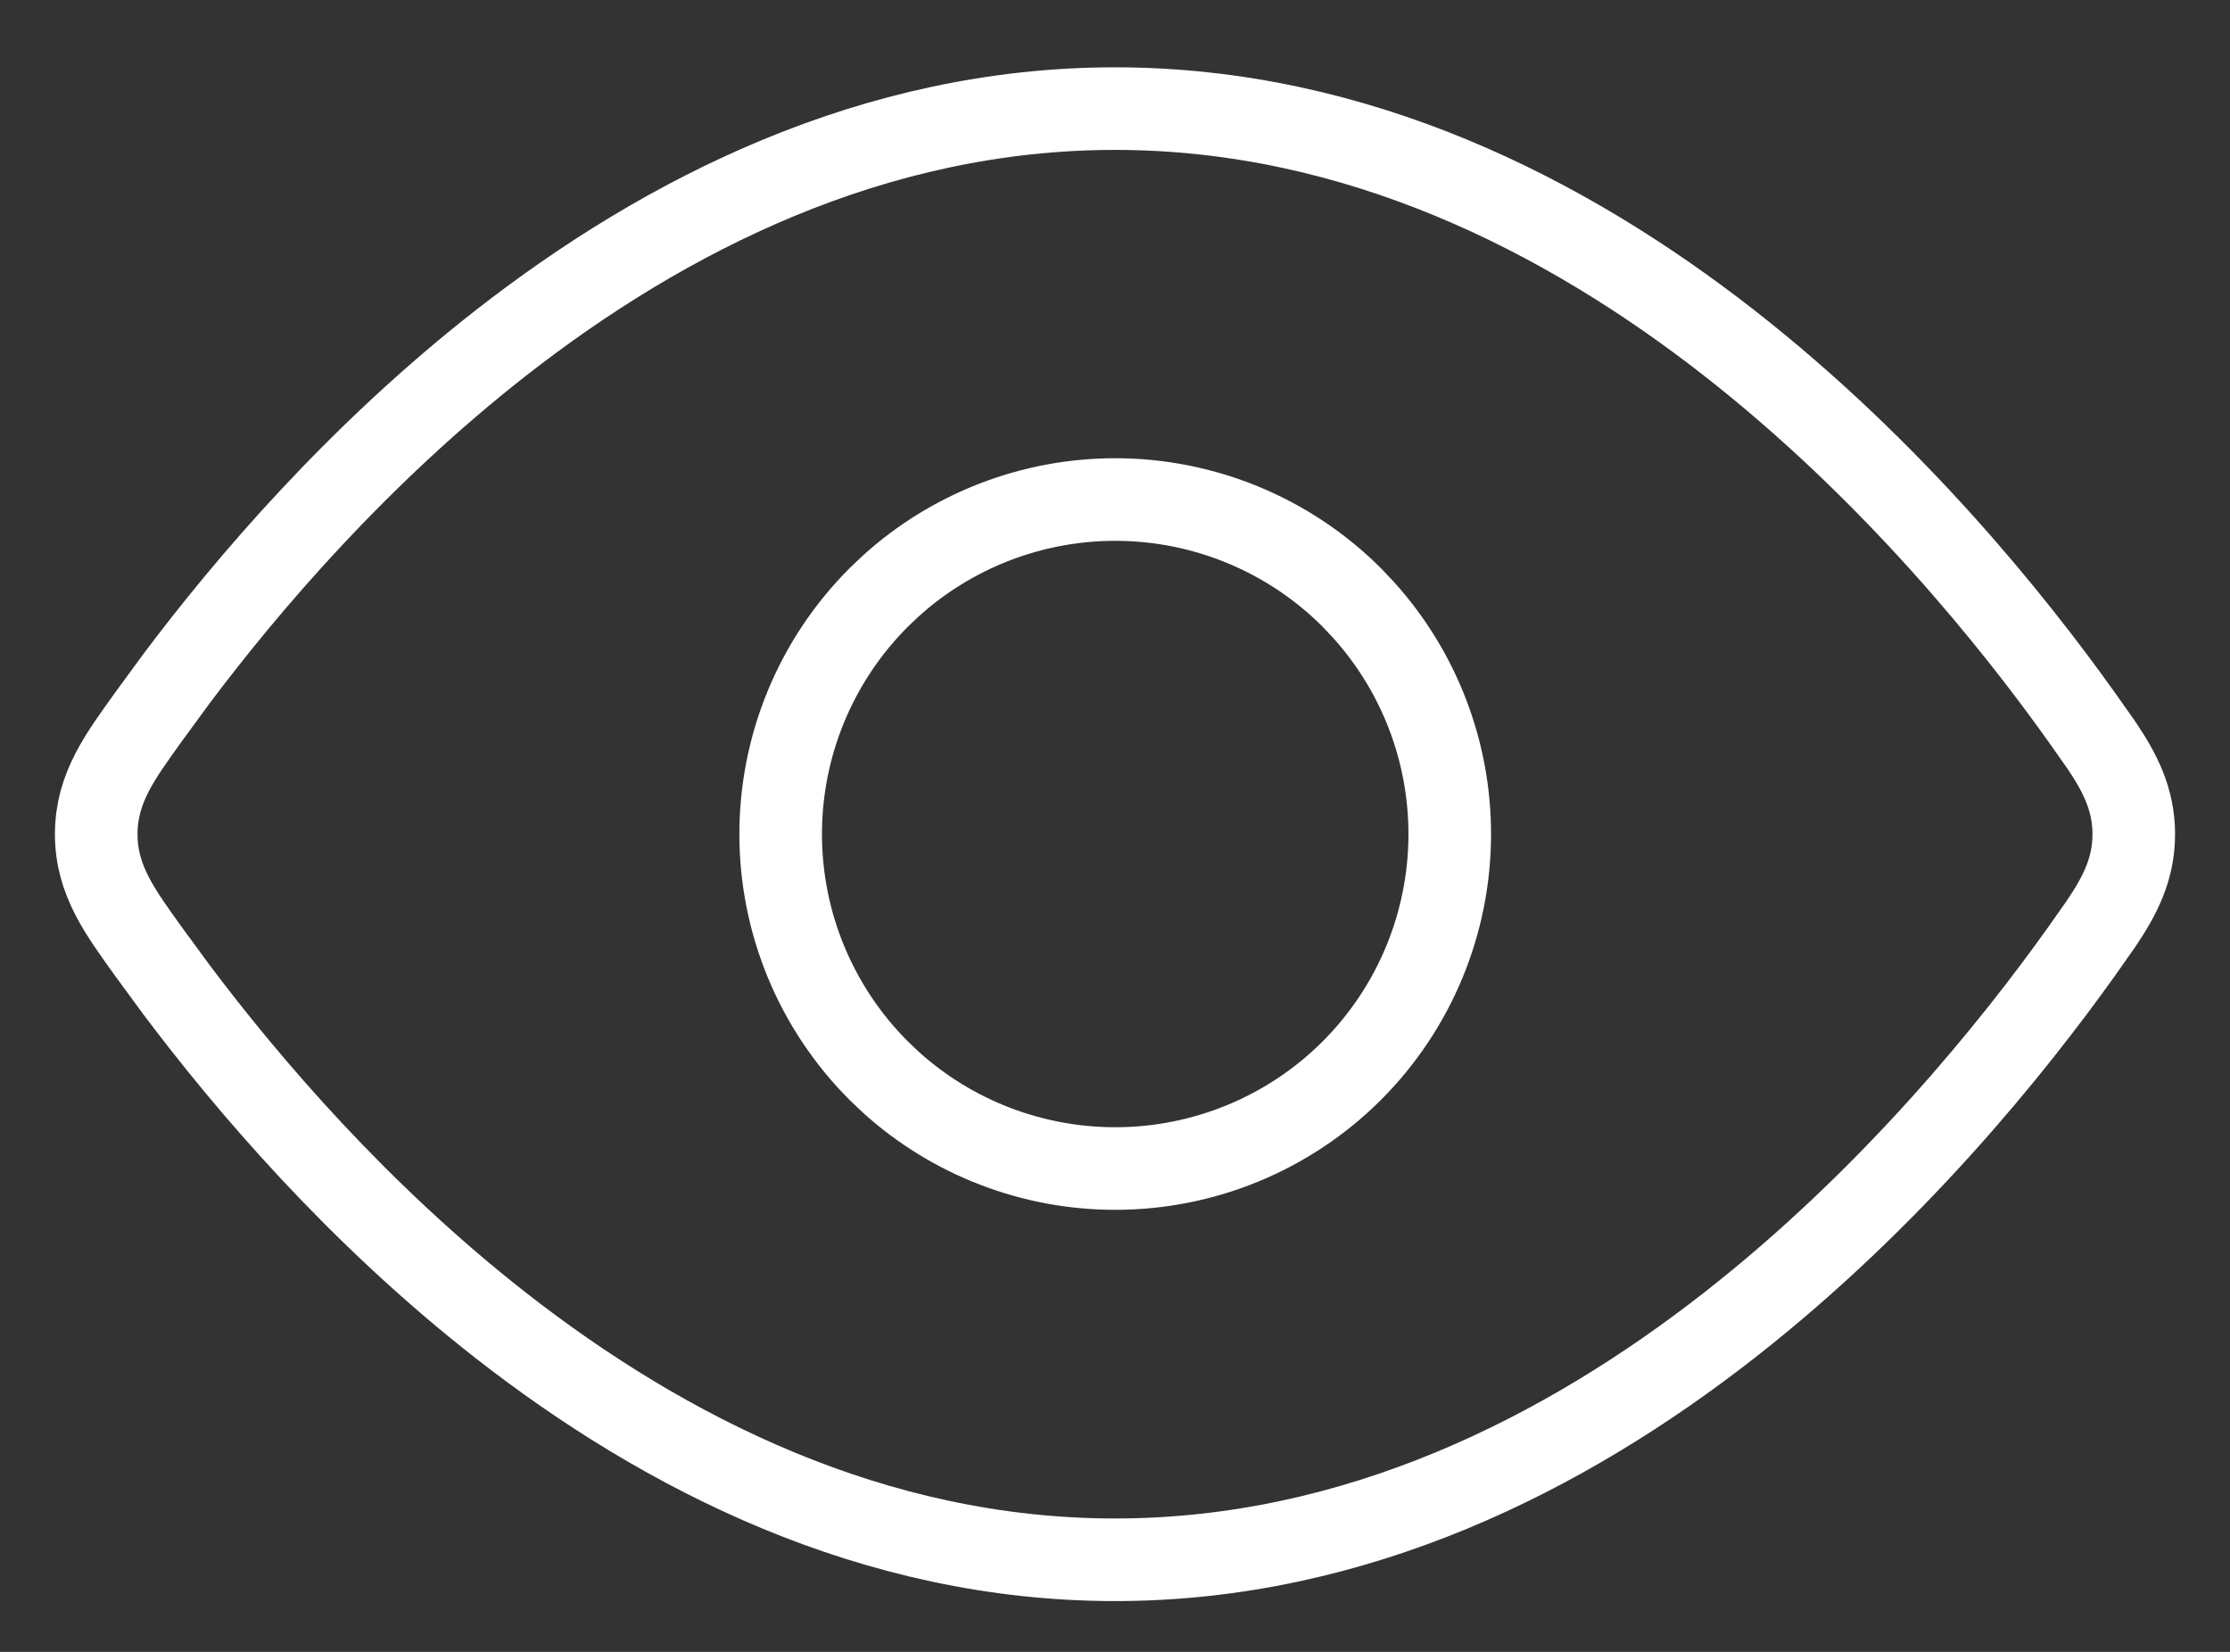
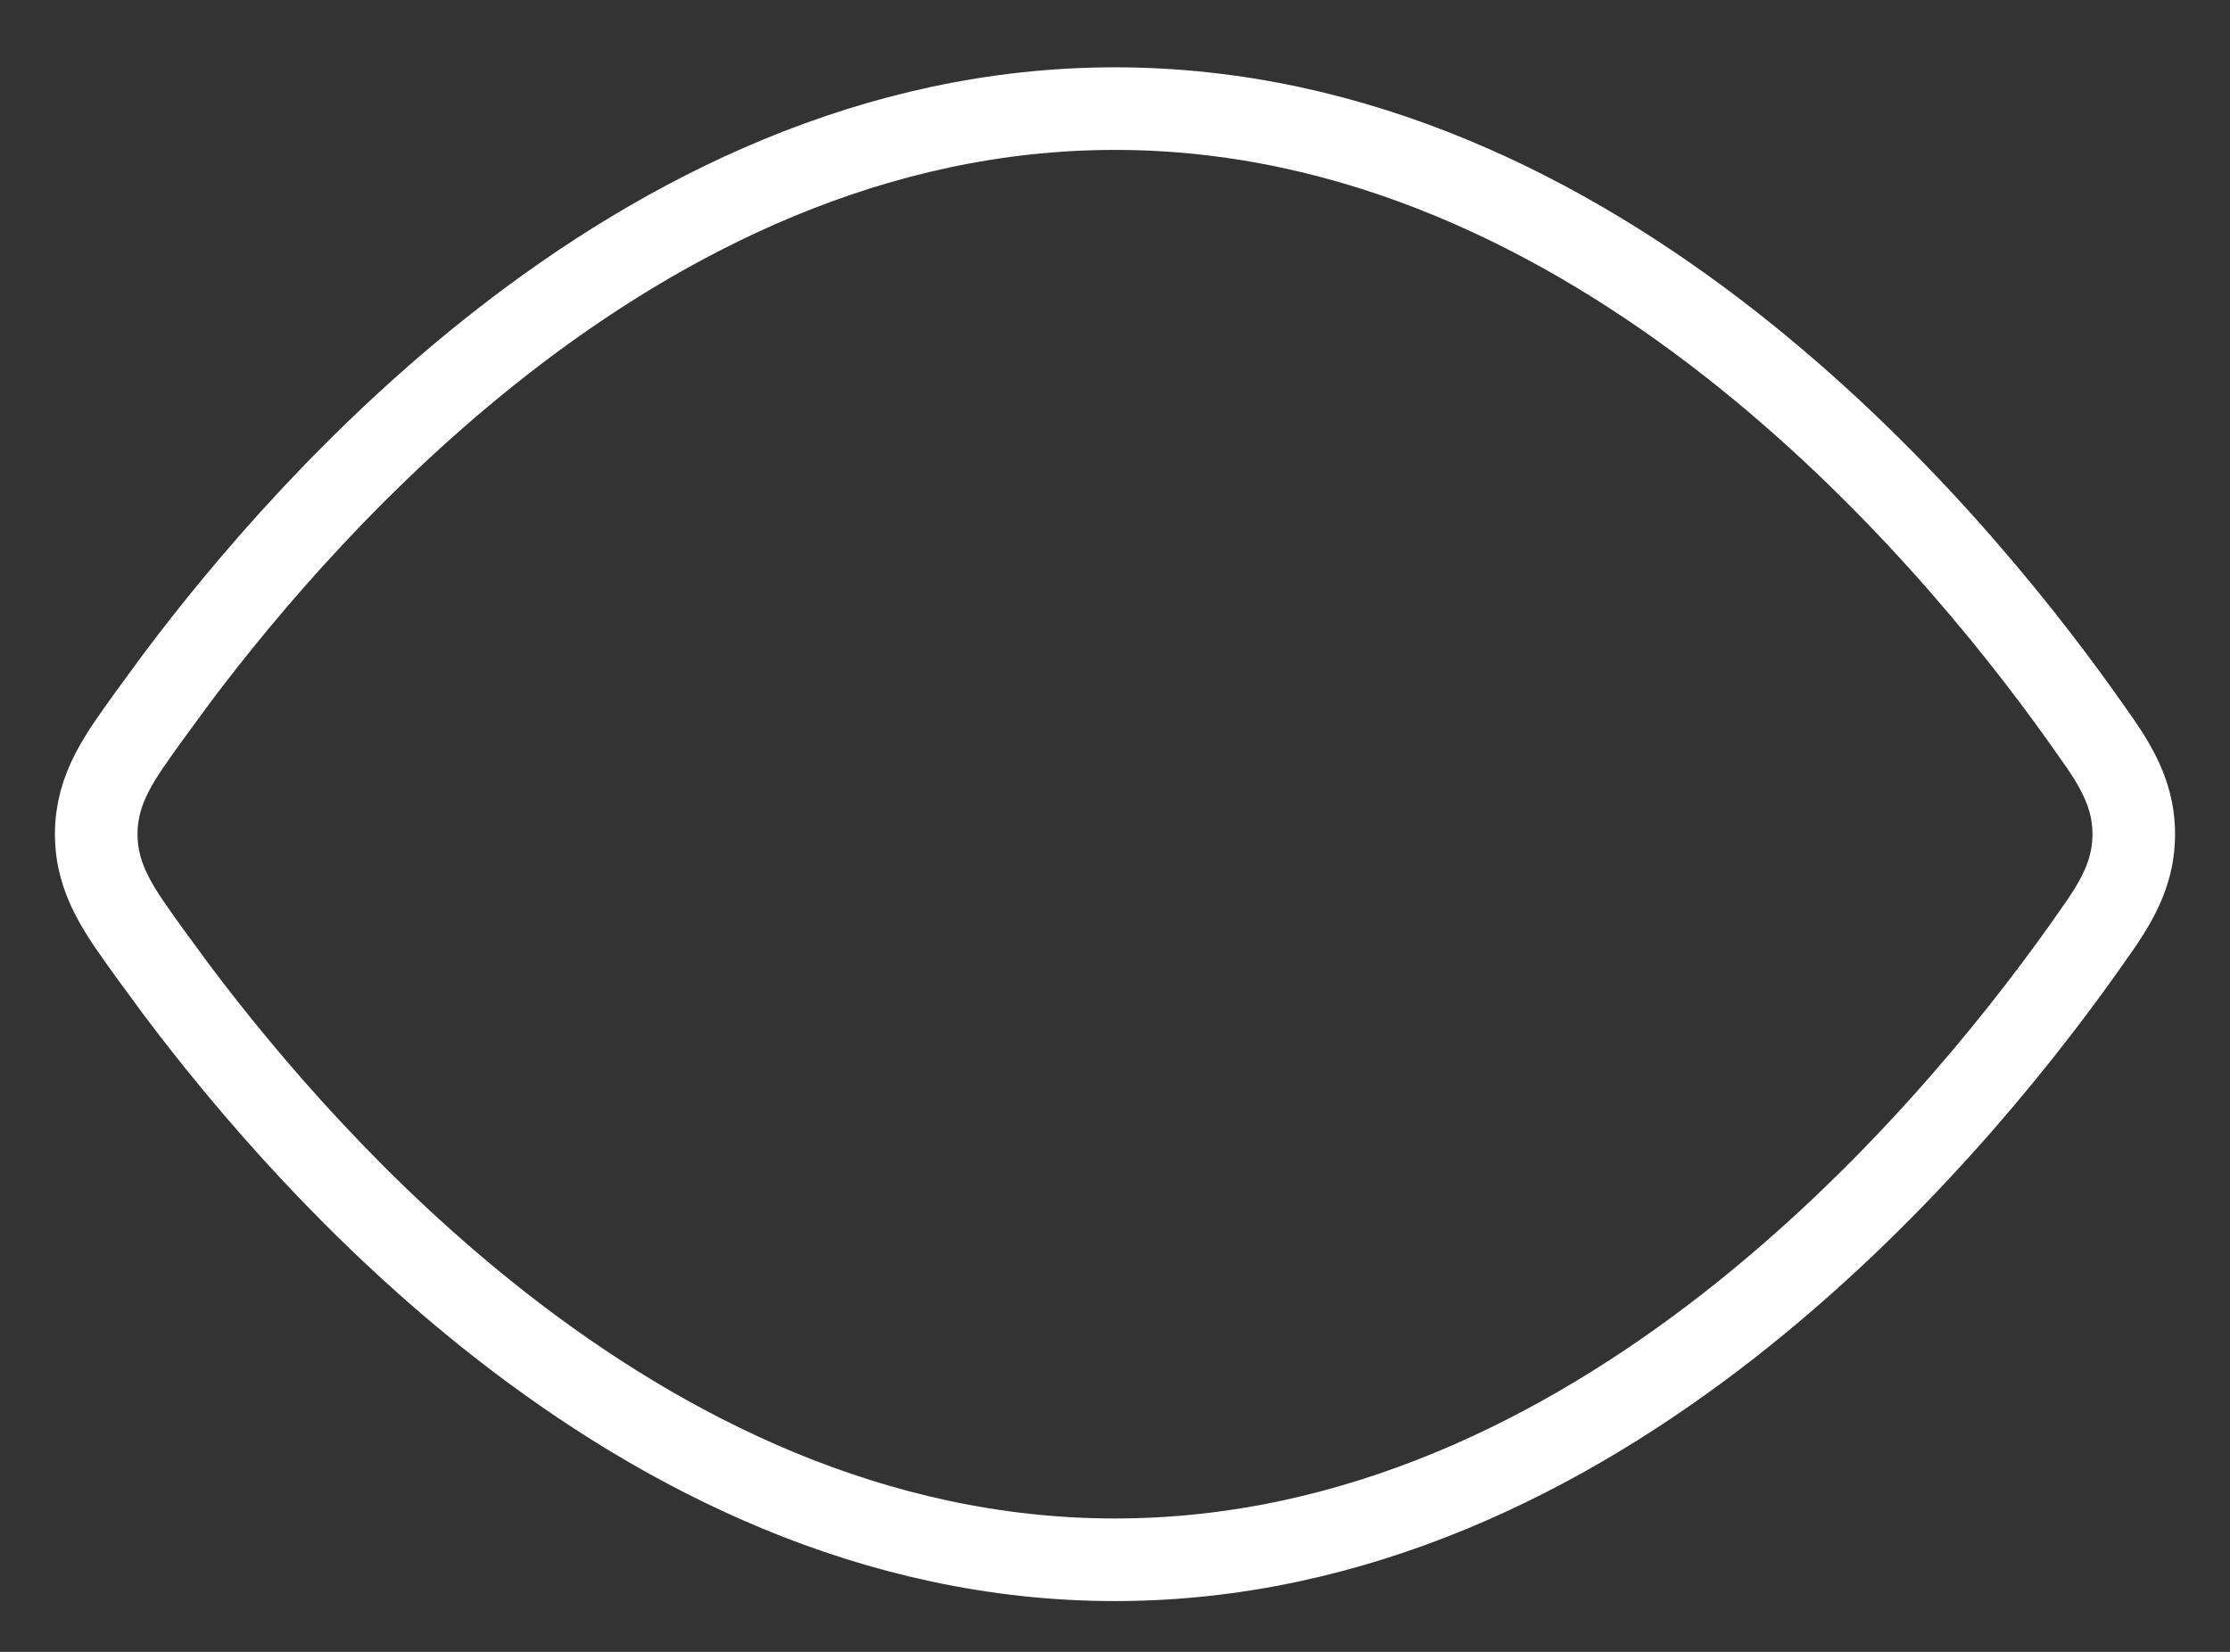
<svg xmlns="http://www.w3.org/2000/svg" width="27" height="20" viewBox="0 0 27 20" fill="none">
  <rect x="0" y="0" width="27" height="20" fill="#333333" stroke="none" />
  <path d="M13.5 1.315C16.426 1.315 18.952 2.603 20.931 4.148C22.911 5.694 24.379 7.525 25.202 8.68L25.441 9.019C25.666 9.352 25.835 9.677 25.835 10.1C25.835 10.523 25.666 10.848 25.441 11.181L25.202 11.521C24.378 12.676 22.91 14.506 20.93 16.052C18.951 17.597 16.425 18.885 13.5 18.885C10.574 18.885 8.048 17.597 6.069 16.052C4.337 14.699 2.997 13.128 2.137 11.983L1.798 11.521C1.464 11.053 1.165 10.663 1.165 10.1C1.165 9.535 1.465 9.146 1.798 8.68L2.137 8.217C2.997 7.071 4.338 5.501 6.07 4.148C8.049 2.603 10.575 1.315 13.5 1.315Z" stroke="white" stroke-linecap="round" stroke-linejoin="round" />
-   <path d="M13.503 6.048C14.577 6.048 15.608 6.475 16.367 7.234L16.505 7.38C17.178 8.123 17.553 9.091 17.553 10.099C17.553 11.173 17.127 12.203 16.367 12.963C15.608 13.722 14.577 14.148 13.503 14.148C12.496 14.148 11.527 13.774 10.784 13.101L10.639 12.963C9.879 12.203 9.452 11.173 9.452 10.099C9.452 9.024 9.879 7.994 10.639 7.234L10.784 7.096C11.527 6.423 12.496 6.048 13.503 6.048Z" stroke="white" stroke-linecap="round" stroke-linejoin="round" />
</svg>